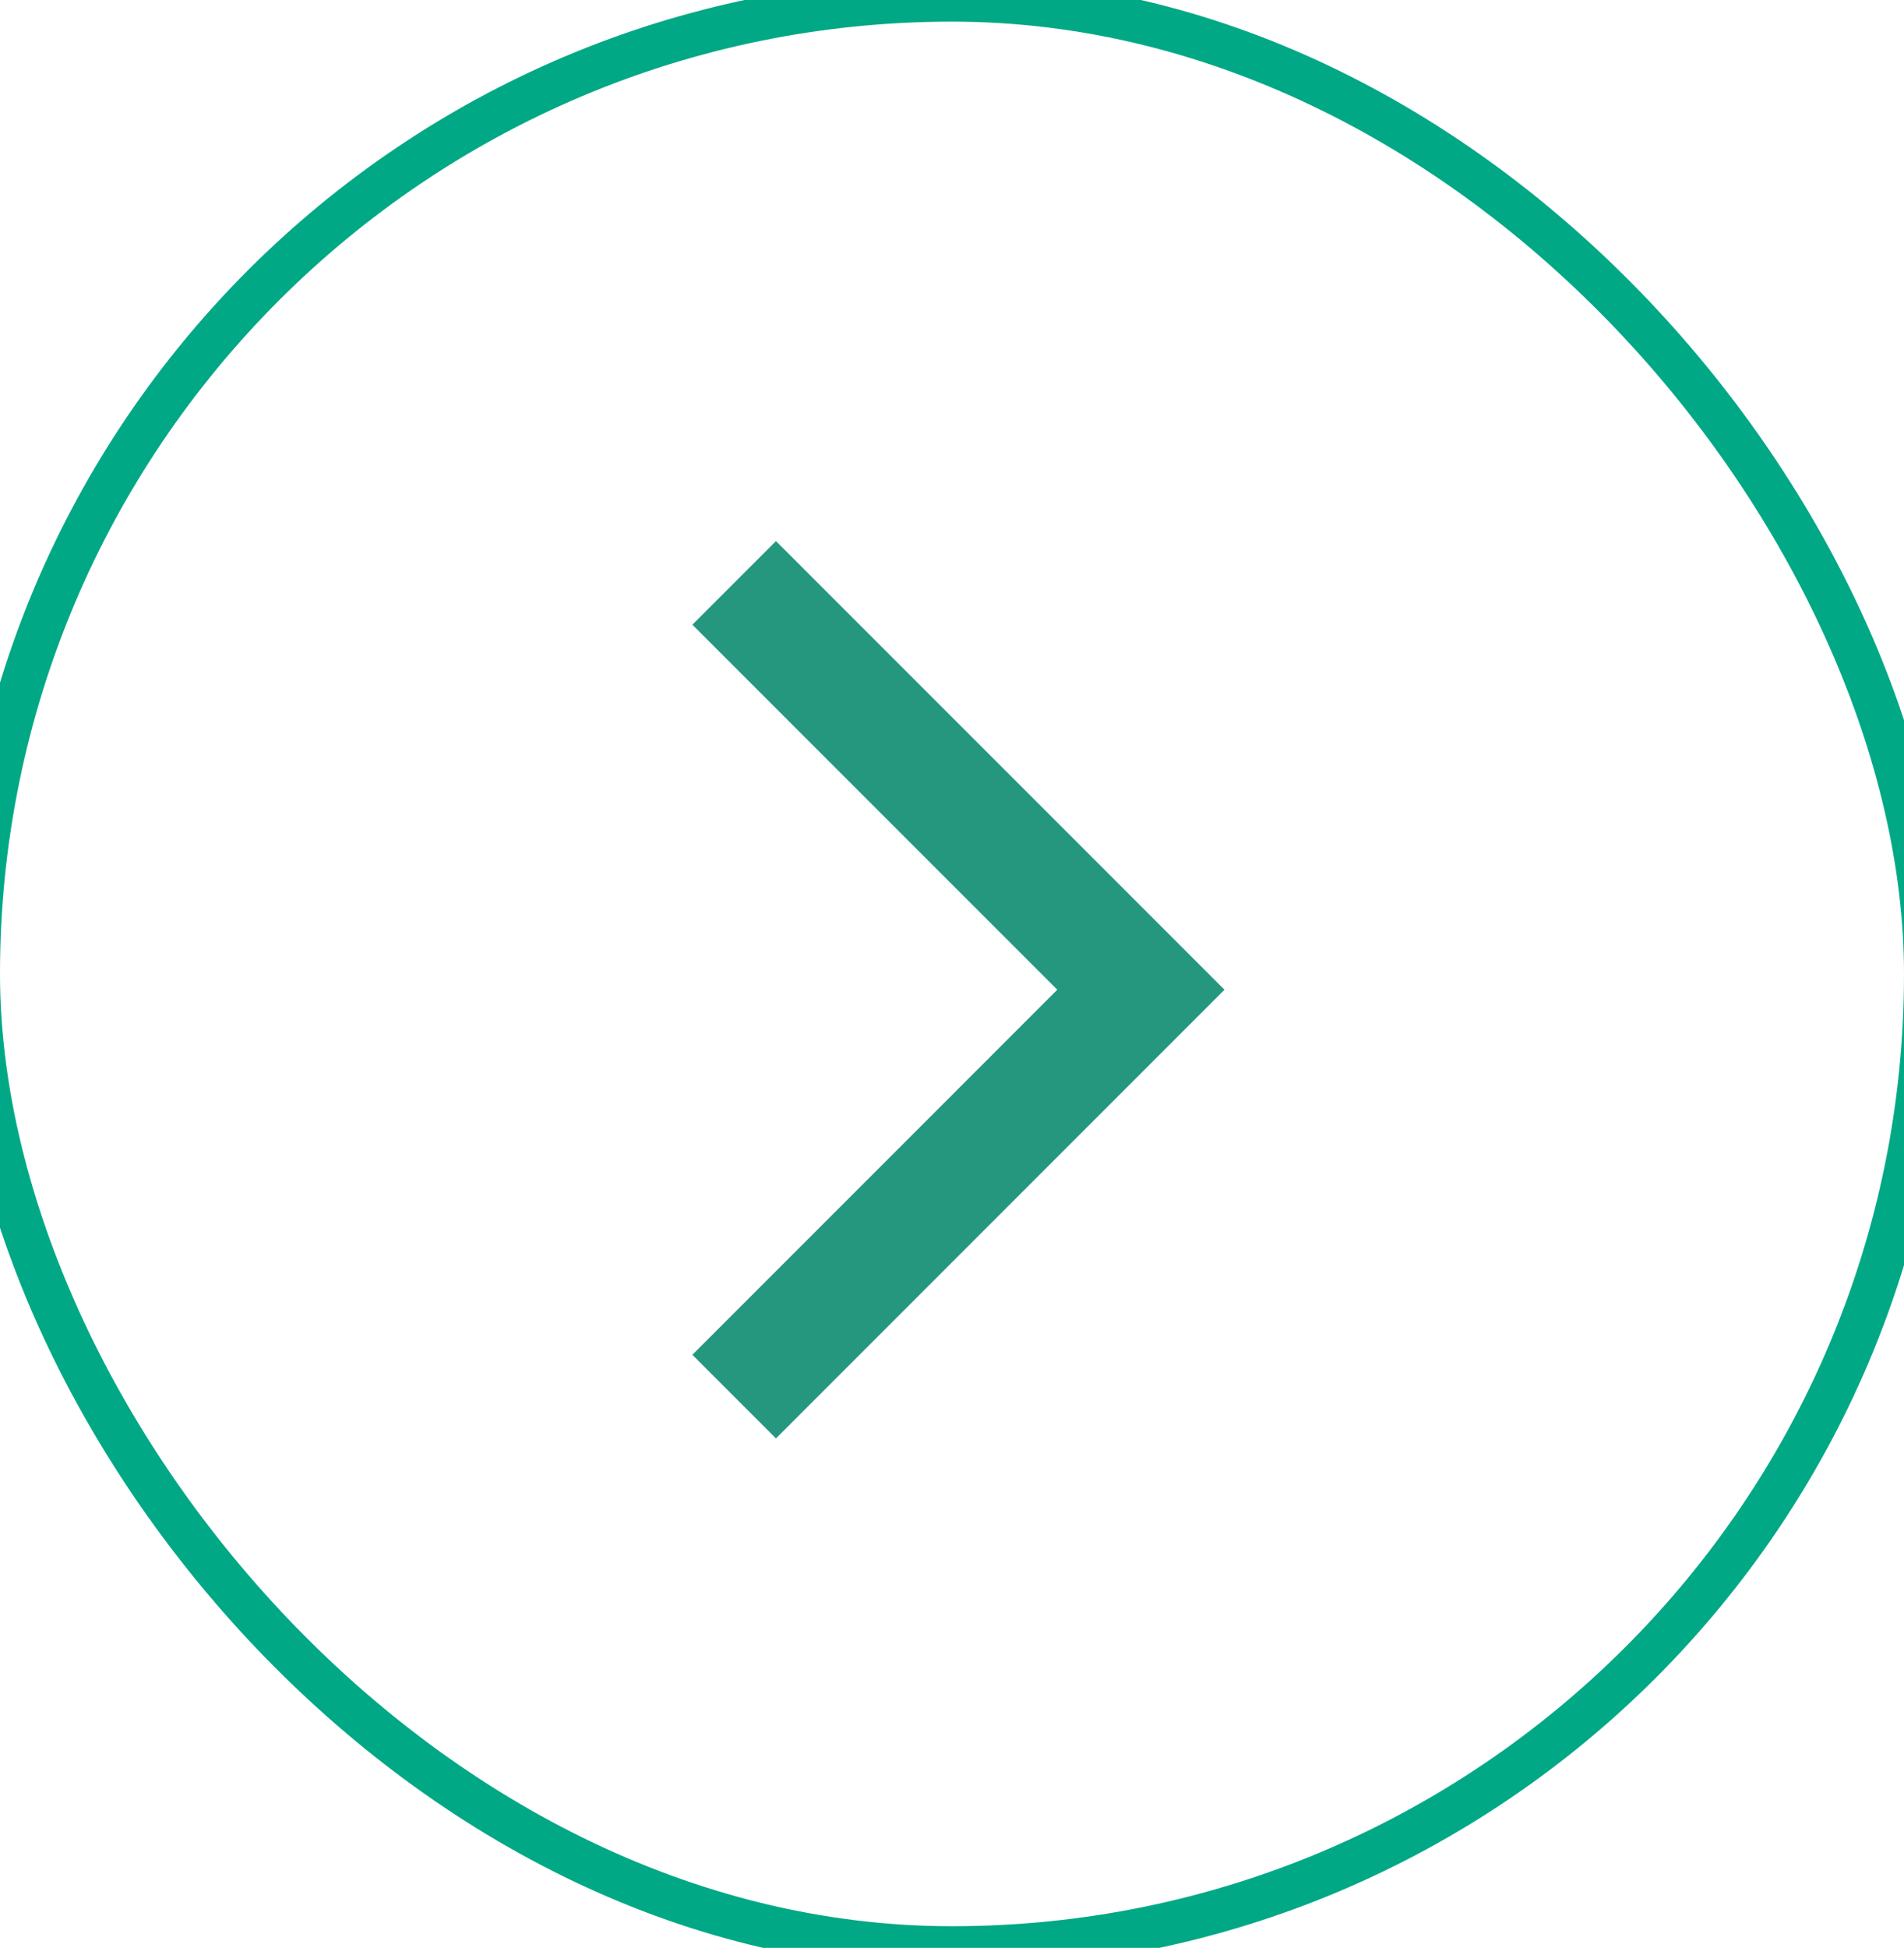
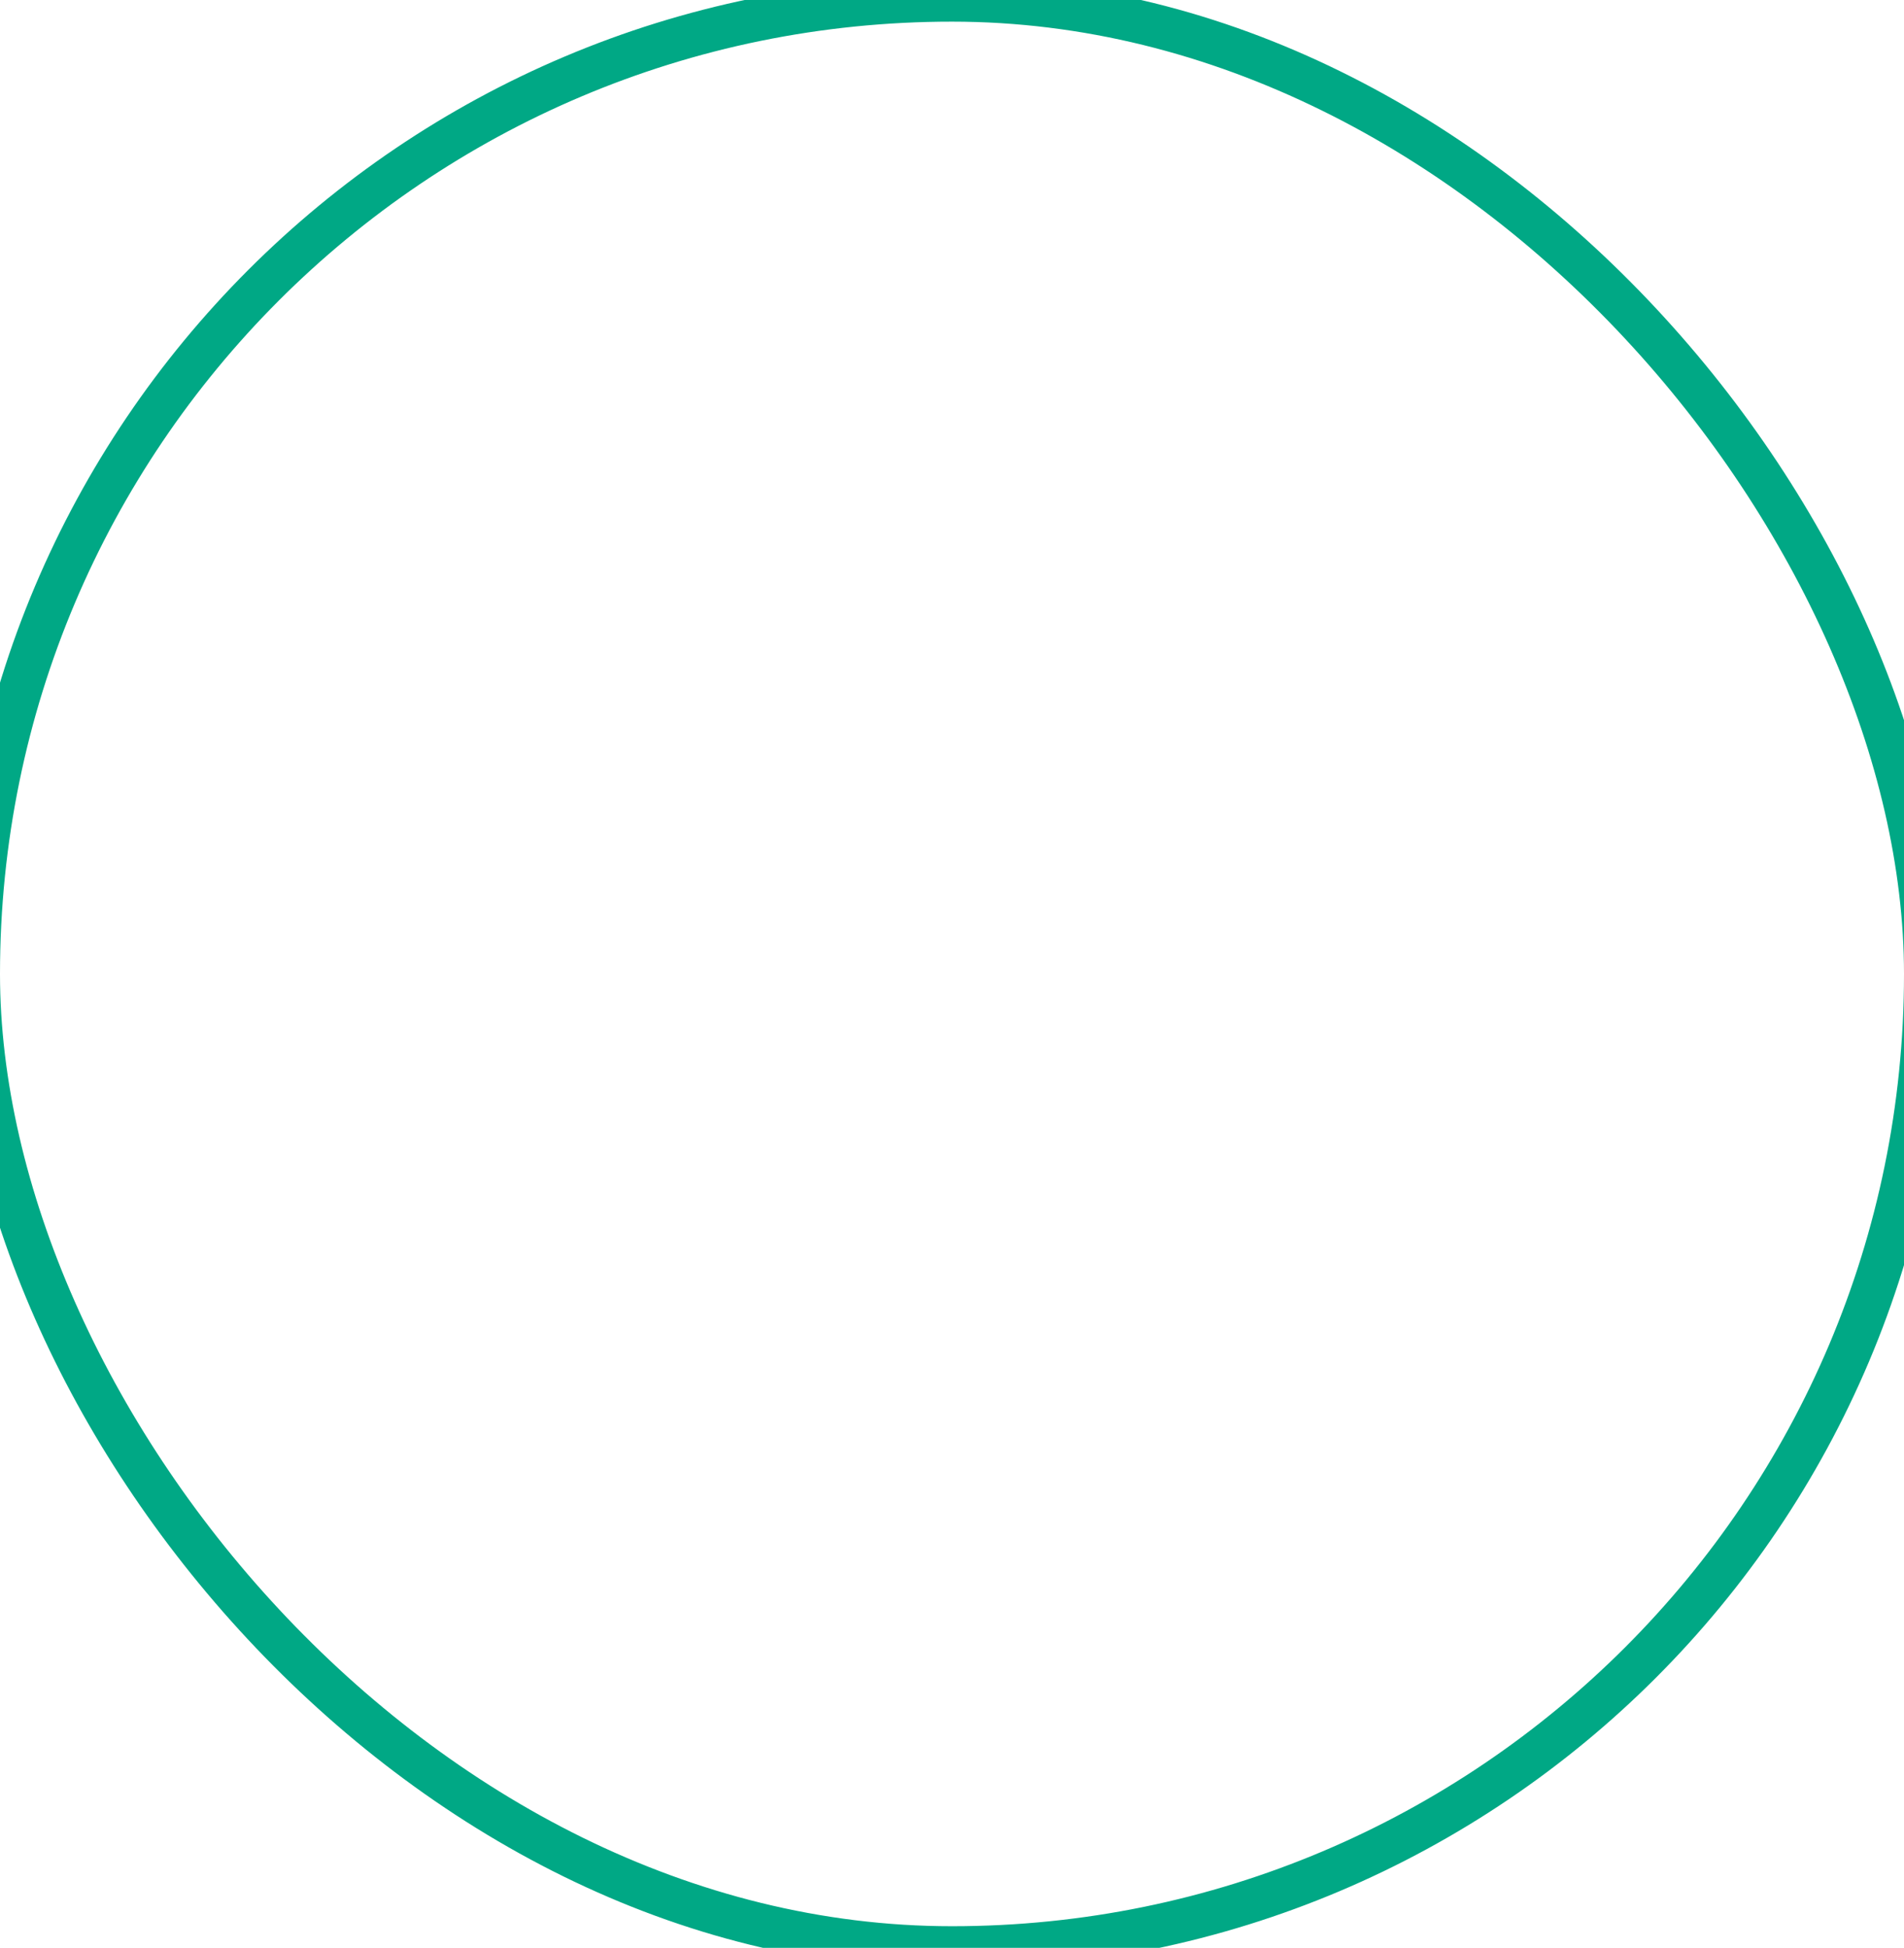
<svg xmlns="http://www.w3.org/2000/svg" width="44" height="45" viewBox="0 0 44 45" fill="none">
  <rect x="-0.5" width="45" height="45" rx="22.5" stroke="#00A885" />
-   <path d="M24.433 22.865L16 14.432L17.932 12.5L28.297 22.865L17.932 33.231L16 31.299L24.433 22.865Z" fill="#25977F" />
</svg>